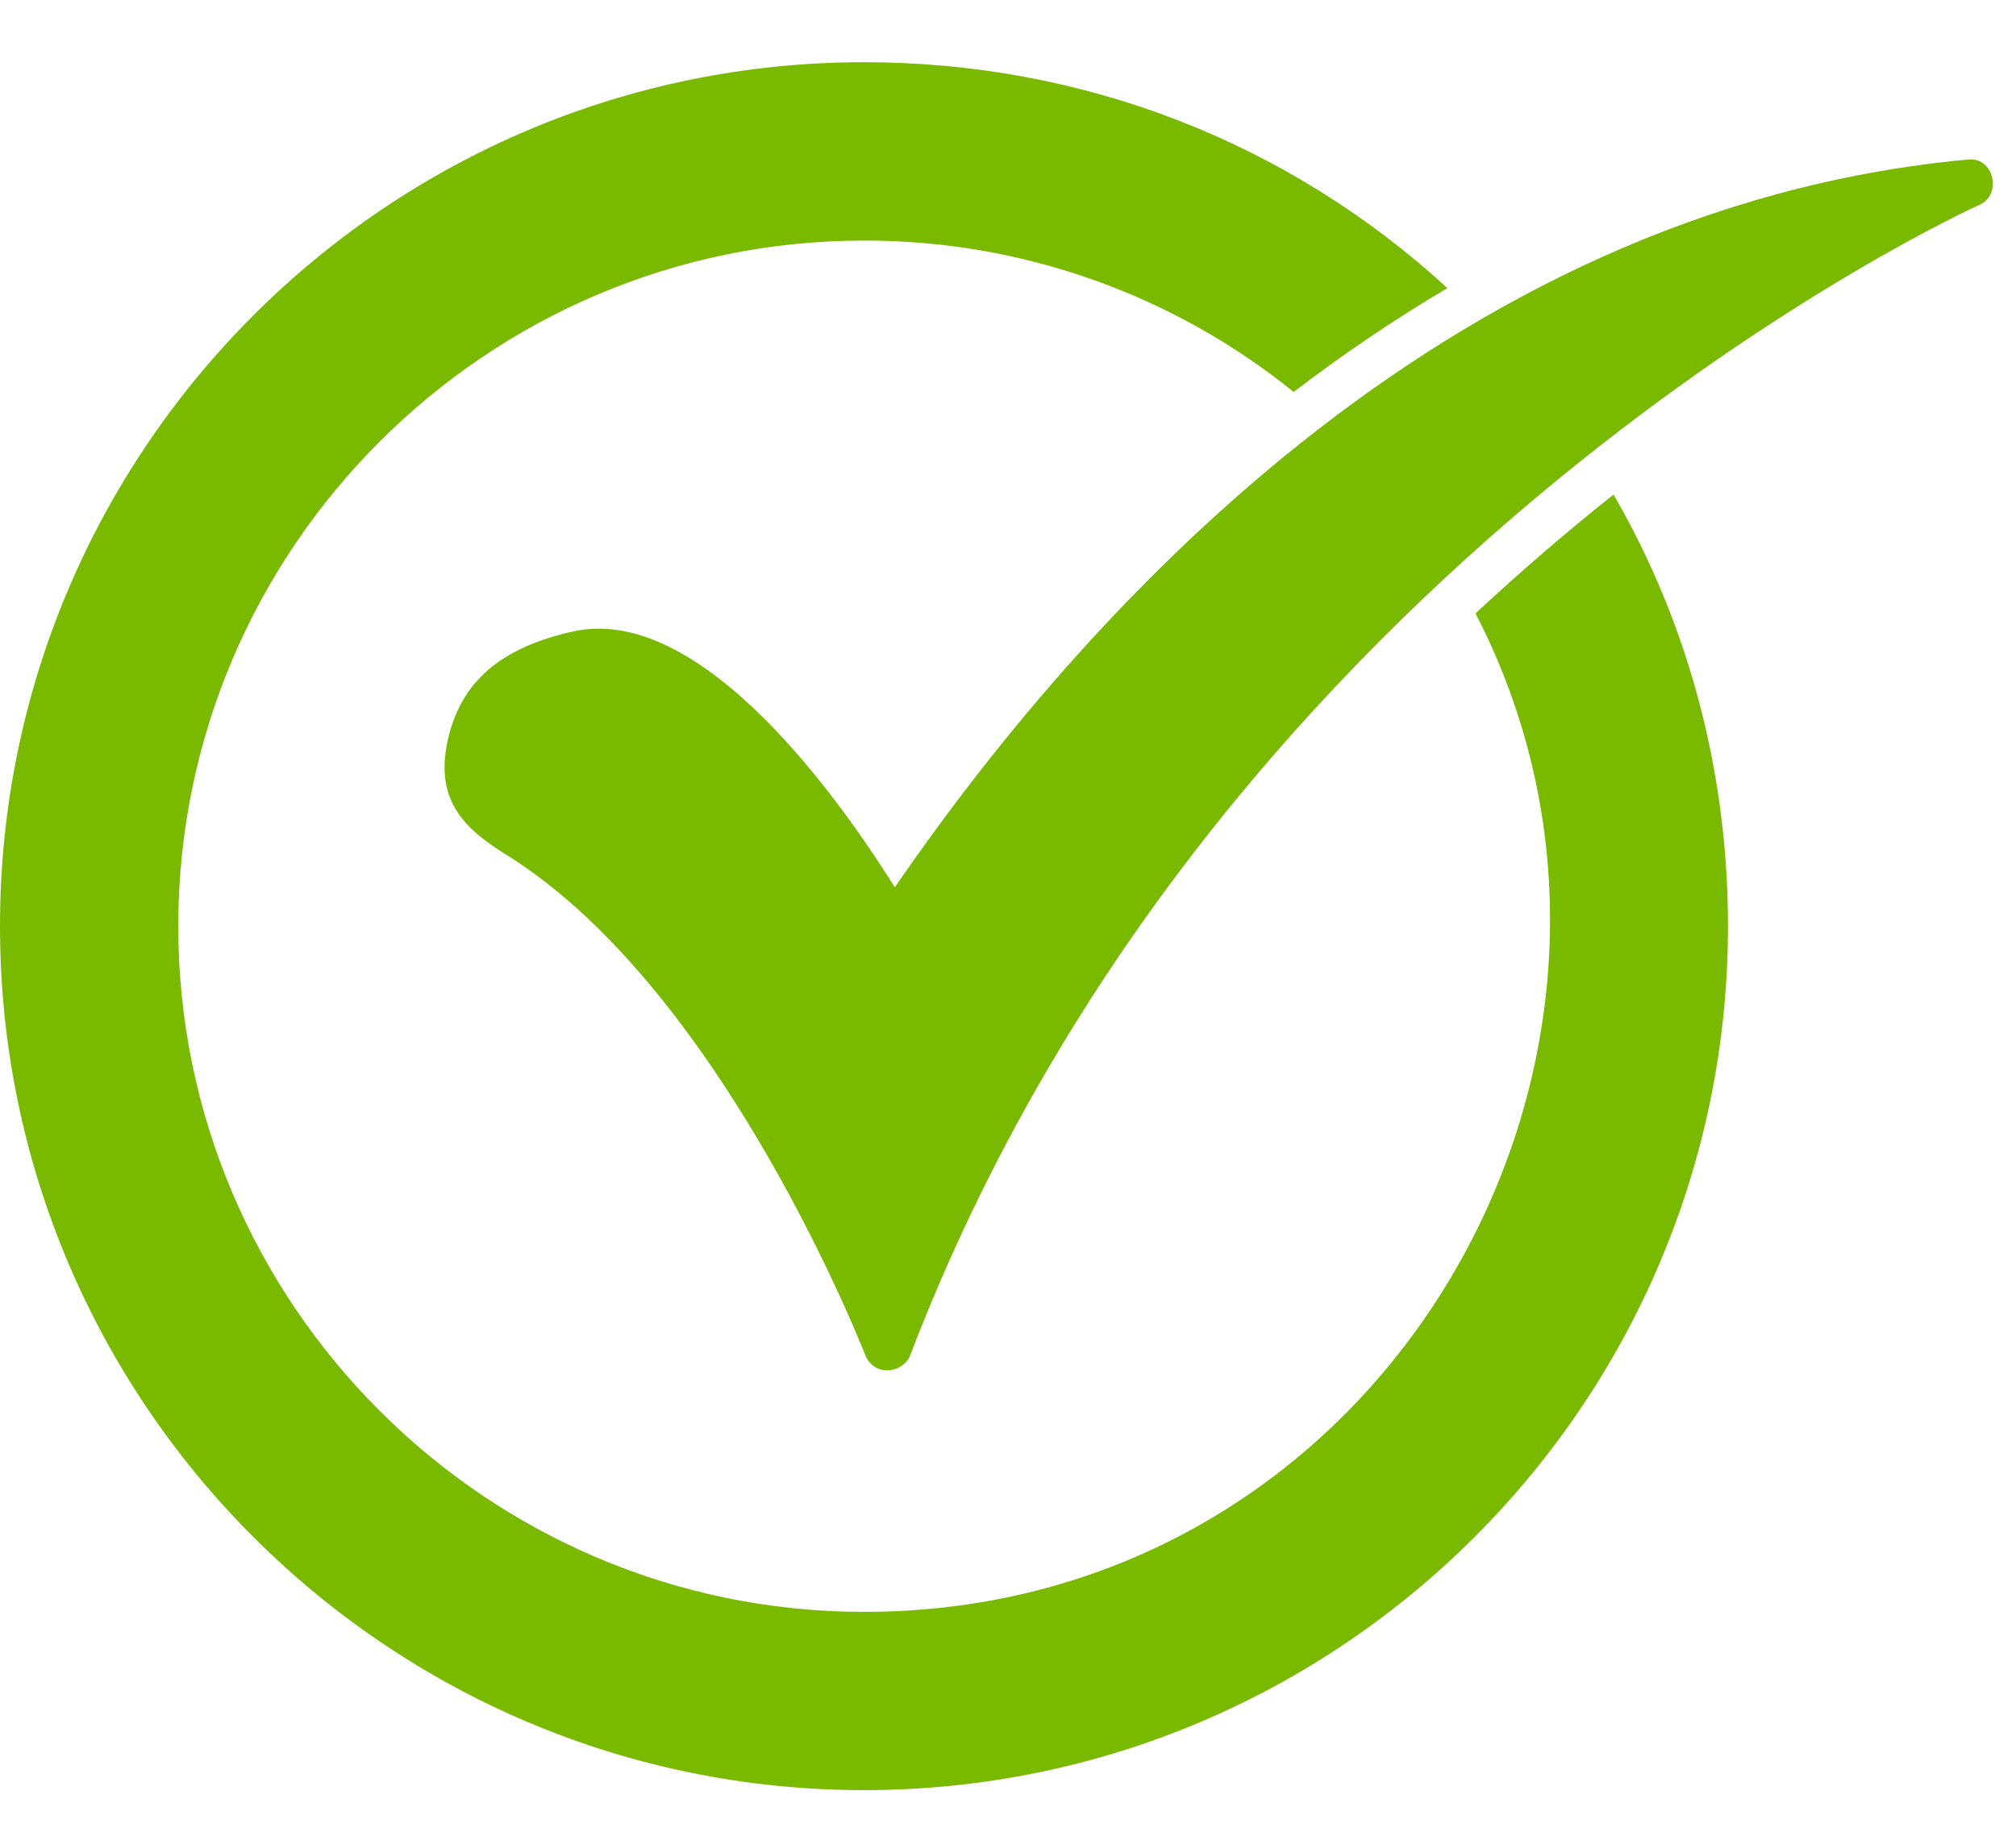
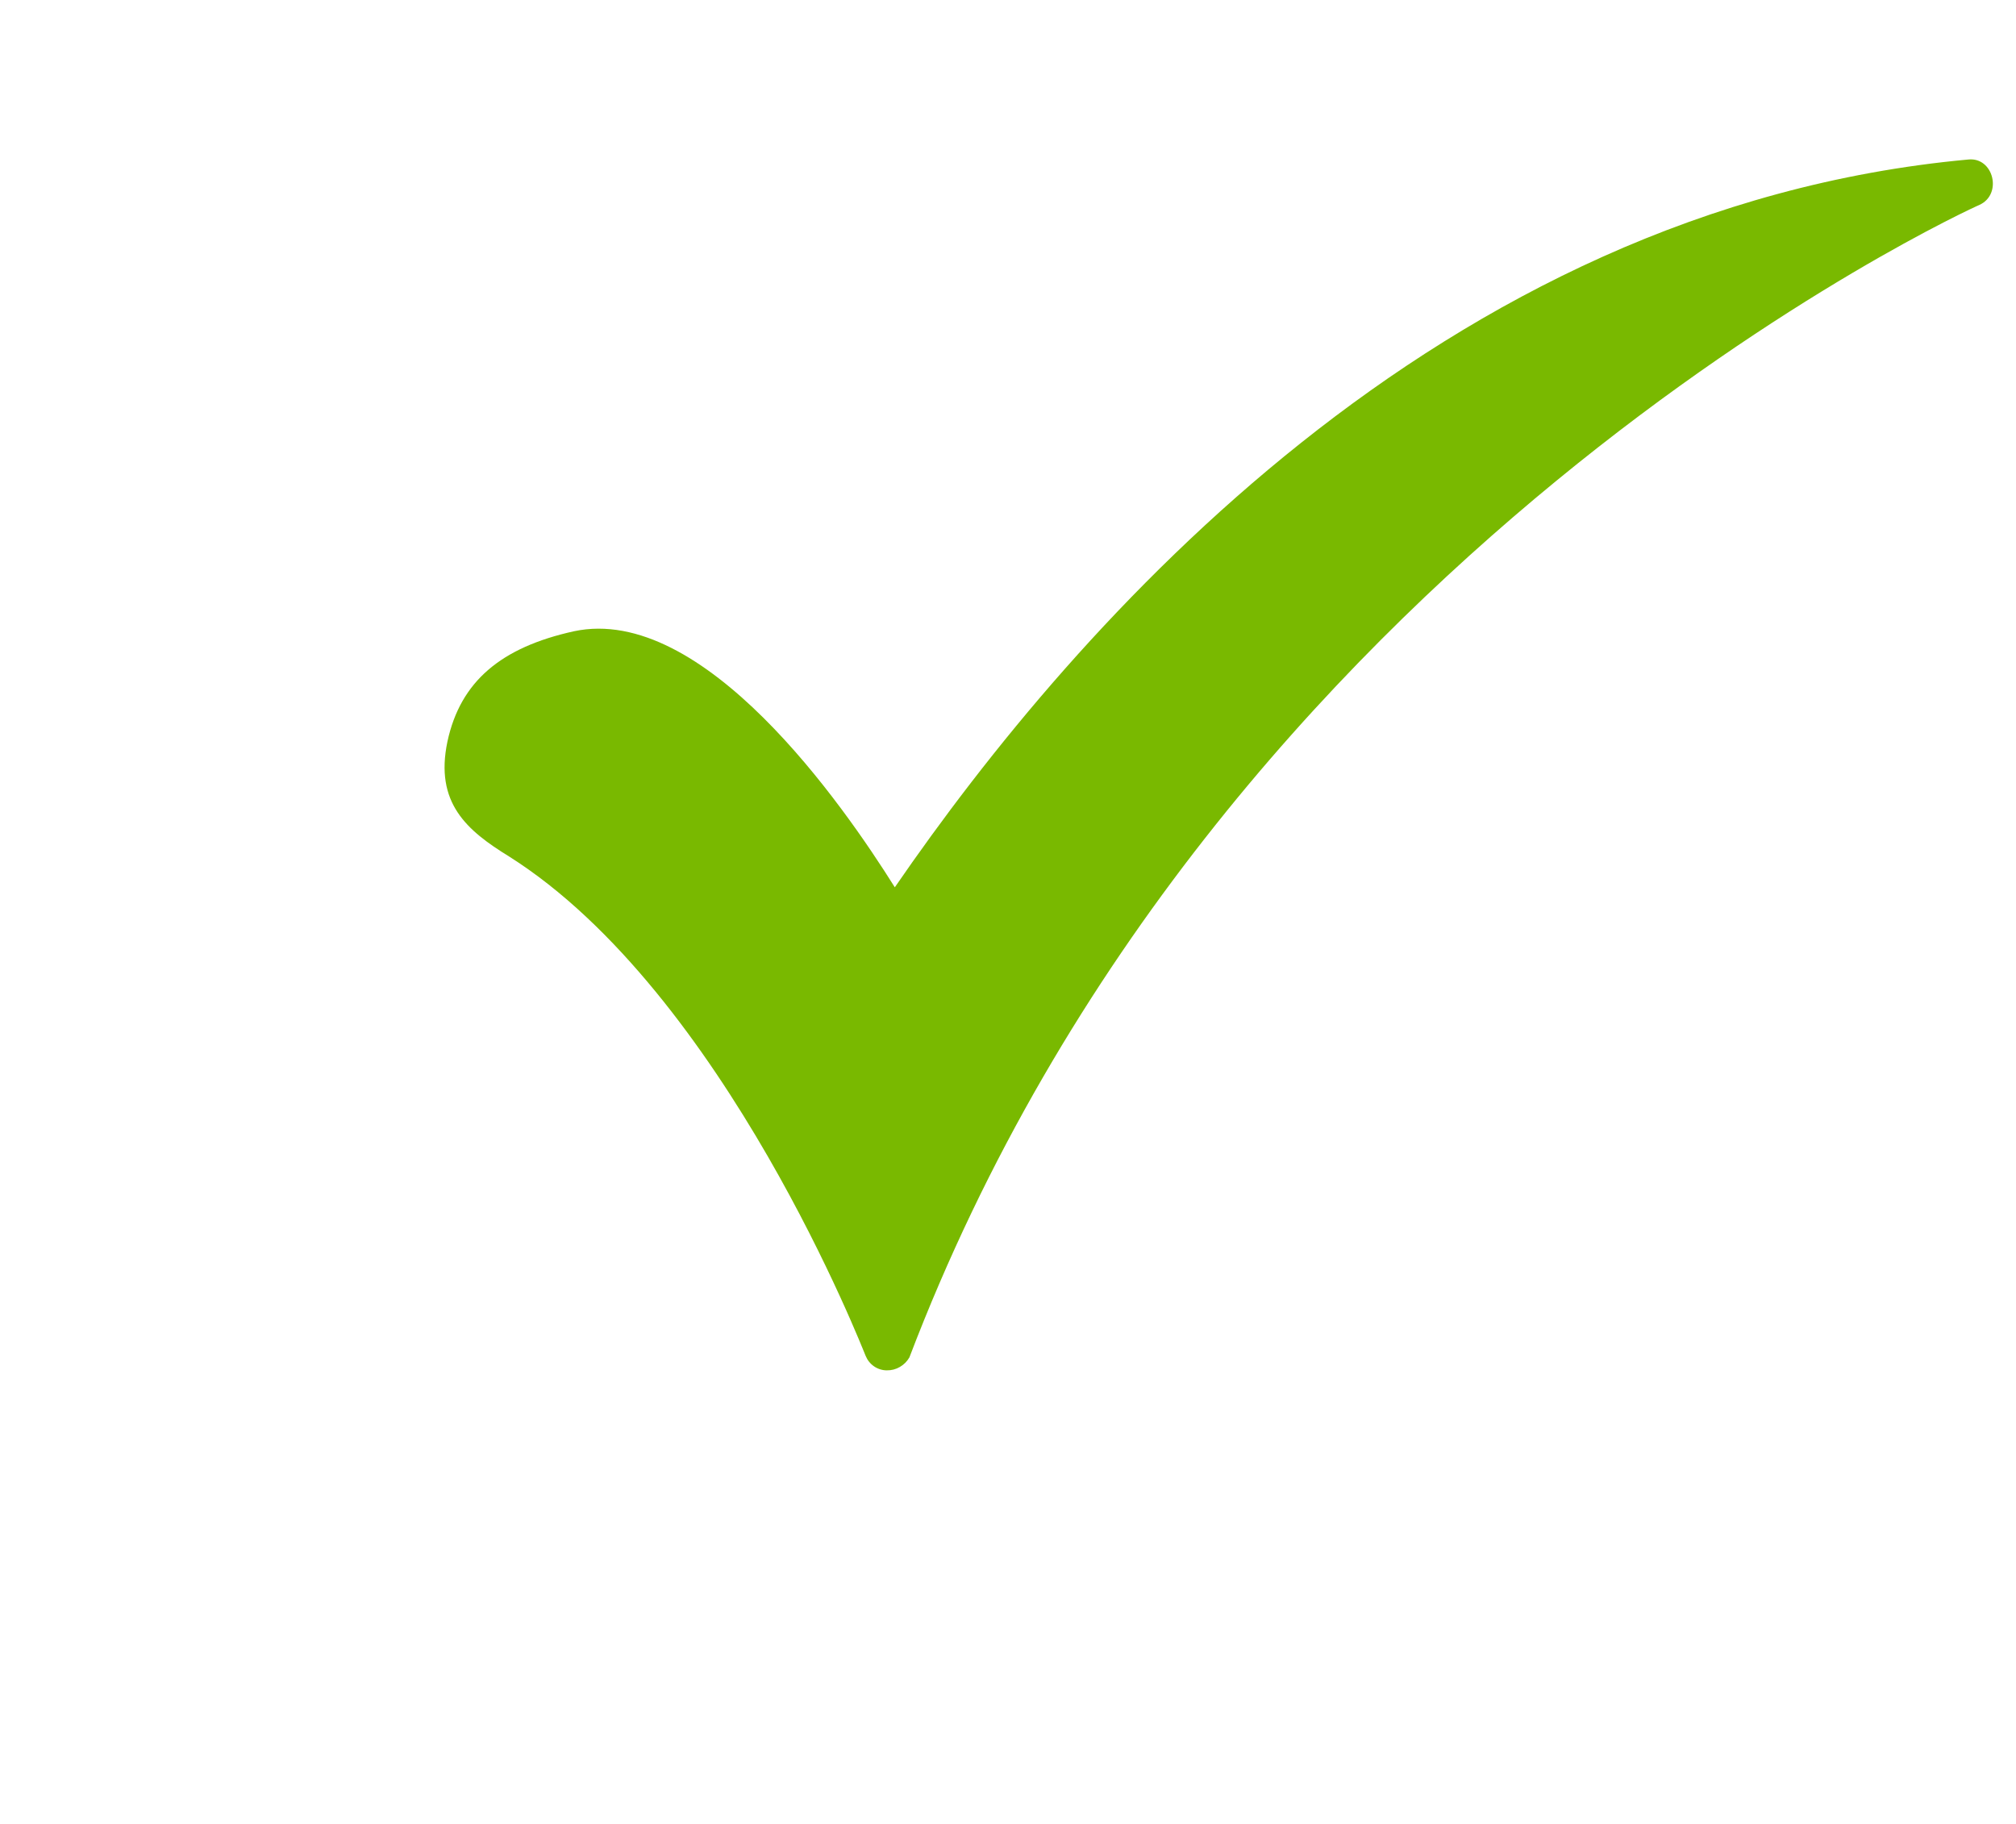
<svg xmlns="http://www.w3.org/2000/svg" width="21" height="19" viewBox="0 0 21 19" fill="none">
-   <path fill-rule="evenodd" clip-rule="evenodd" d="M9 18.648C4.035 18.648 0 14.613 0 9.648C0 4.684 4.035 0.648 9 0.648C11.276 0.648 13.413 1.475 15.077 3.001C14.522 3.33 13.988 3.691 13.476 4.083C12.209 3.06 10.629 2.503 9 2.506C5.066 2.506 1.857 5.714 1.857 9.648C1.857 13.583 5.066 16.791 9 16.791C14.474 16.791 17.724 10.939 15.37 6.39C15.833 5.959 16.312 5.546 16.808 5.152C17.595 6.512 18 8.055 18 9.648C18 14.613 13.965 18.648 9 18.648Z" fill="#79B900" />
  <path fill-rule="evenodd" clip-rule="evenodd" d="M9.237 14.275C9.19 14.275 9.143 14.26 9.104 14.233C9.065 14.206 9.035 14.168 9.017 14.124C9.001 14.09 7.548 10.341 5.303 8.922C4.864 8.652 4.526 8.365 4.661 7.724C4.796 7.099 5.218 6.744 5.978 6.576C7.329 6.288 8.781 8.382 9.321 9.243C11.213 6.491 14.995 2.169 20.5 1.662C20.765 1.631 20.864 2.024 20.618 2.135C20.534 2.168 12.665 5.765 9.473 14.14C9.449 14.182 9.415 14.216 9.373 14.24C9.332 14.264 9.285 14.276 9.237 14.275Z" fill="#79B900" />
</svg>